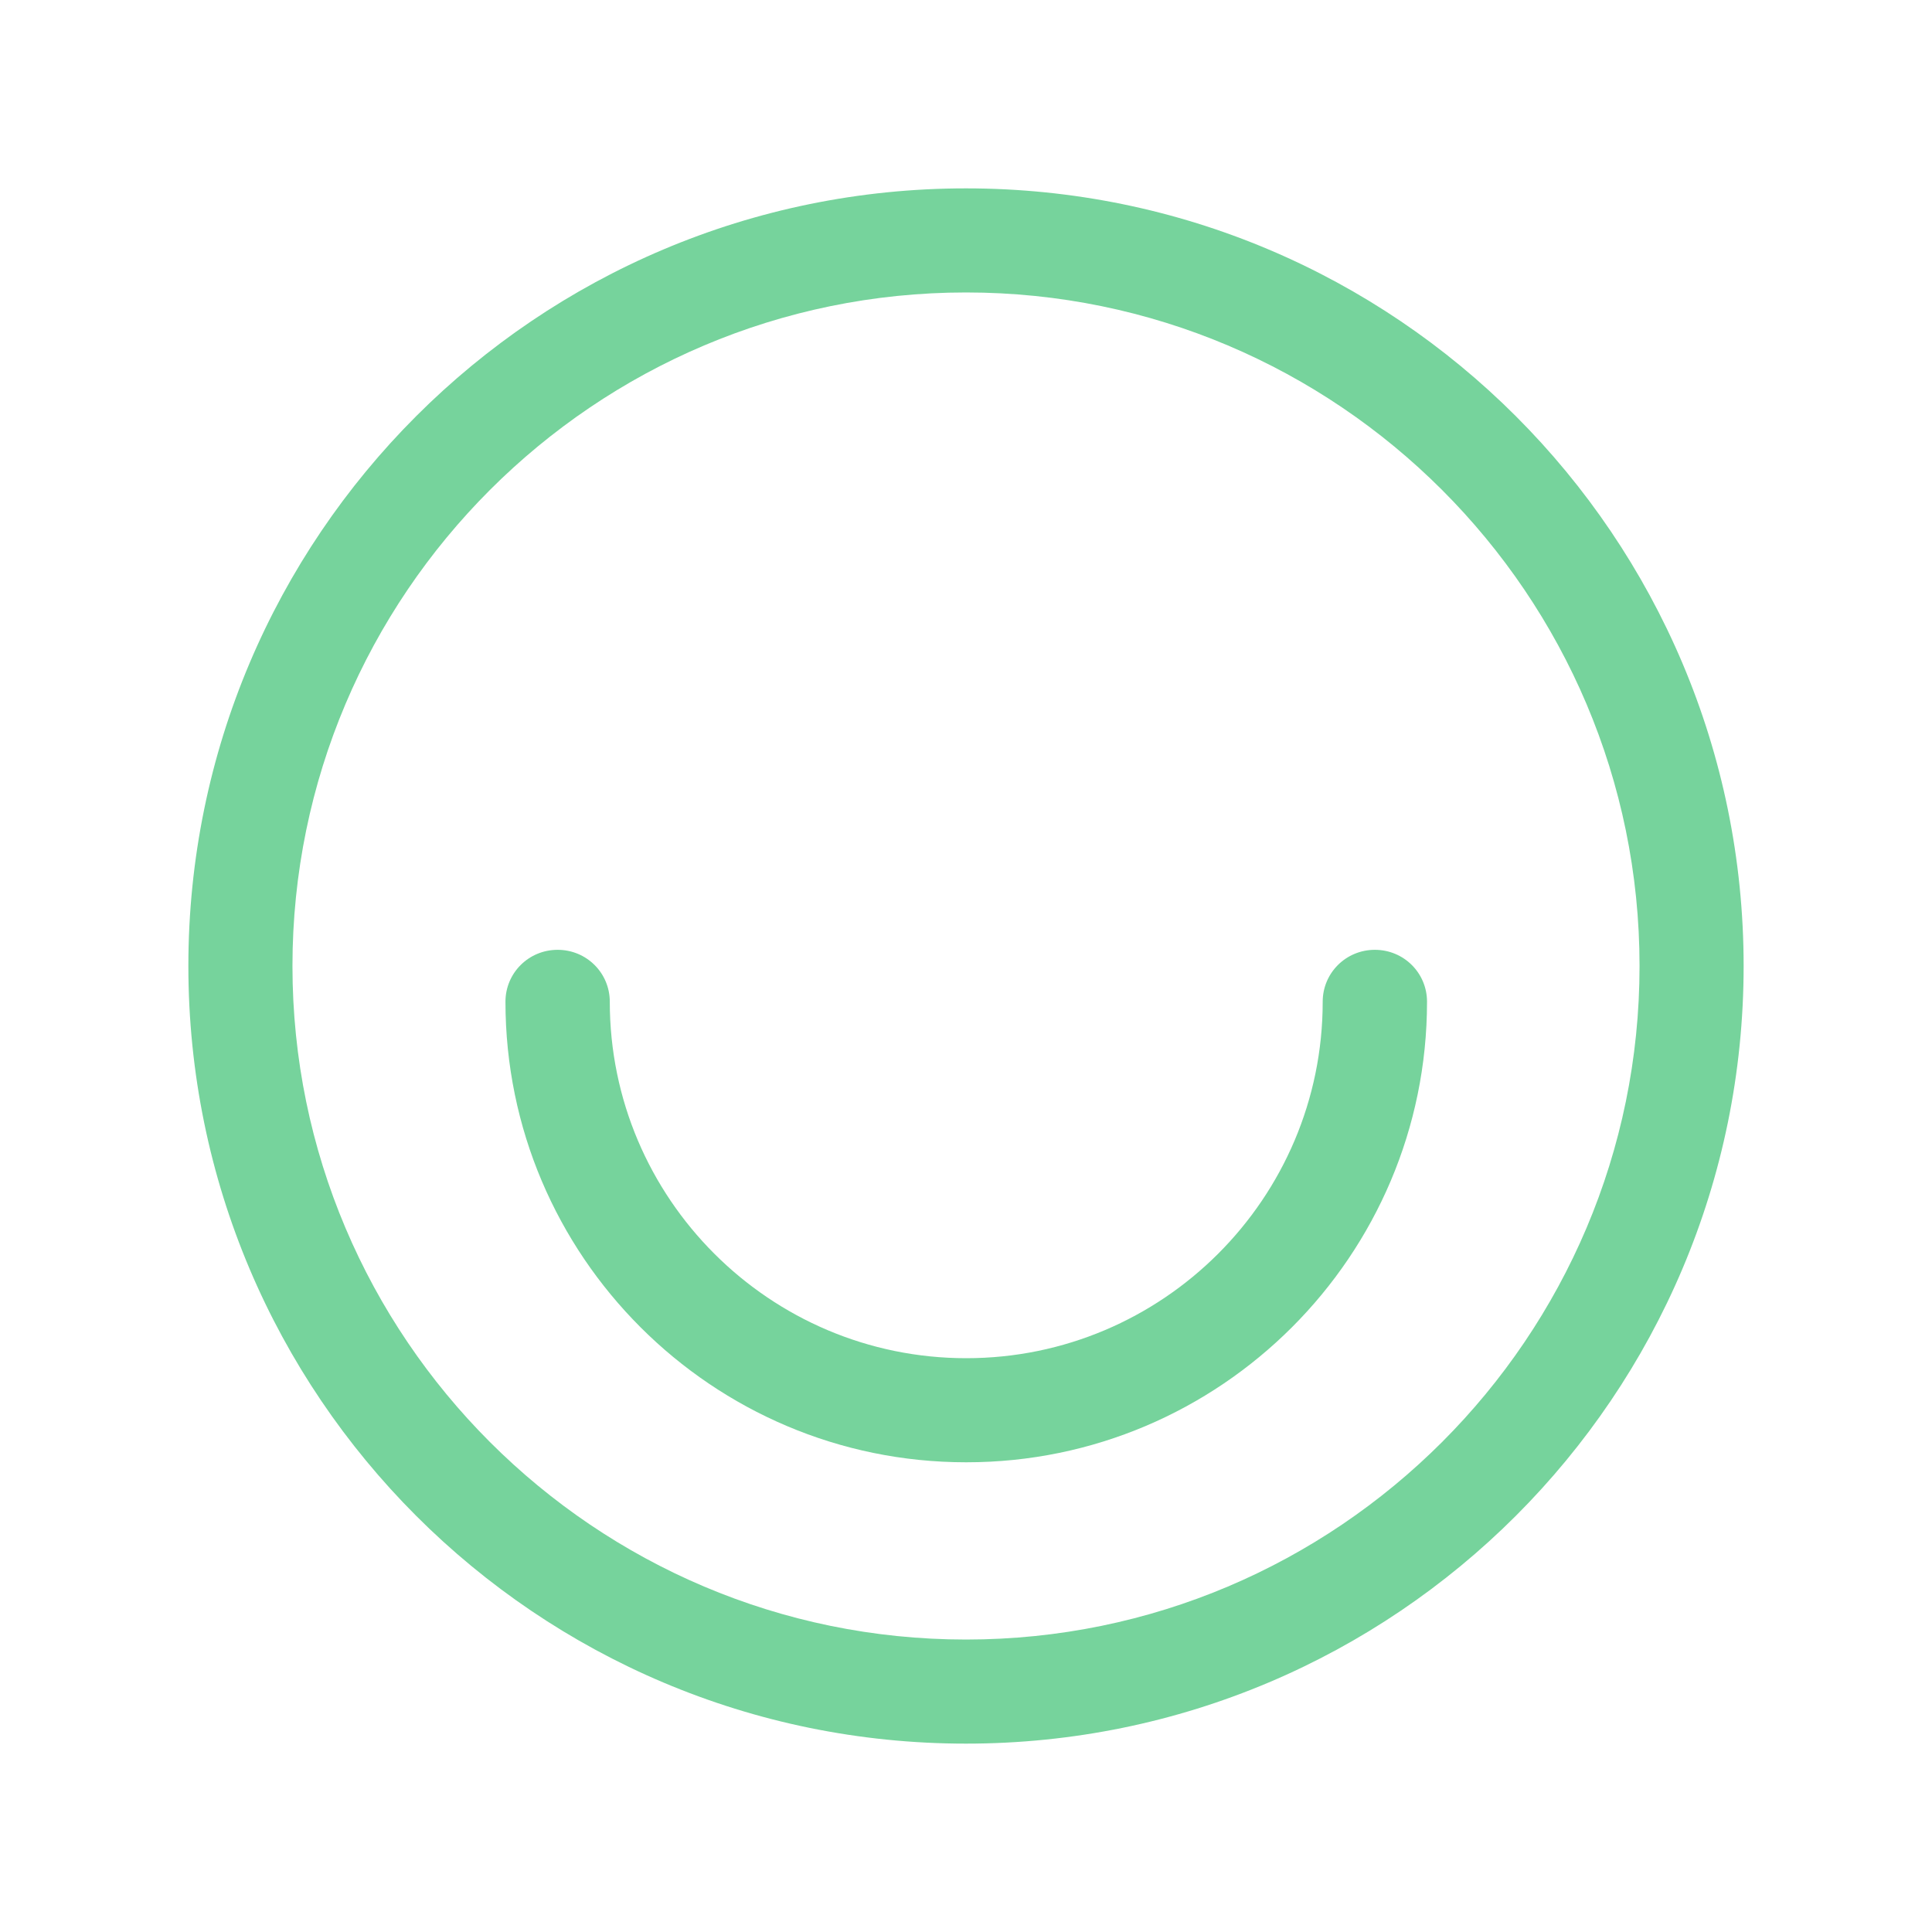
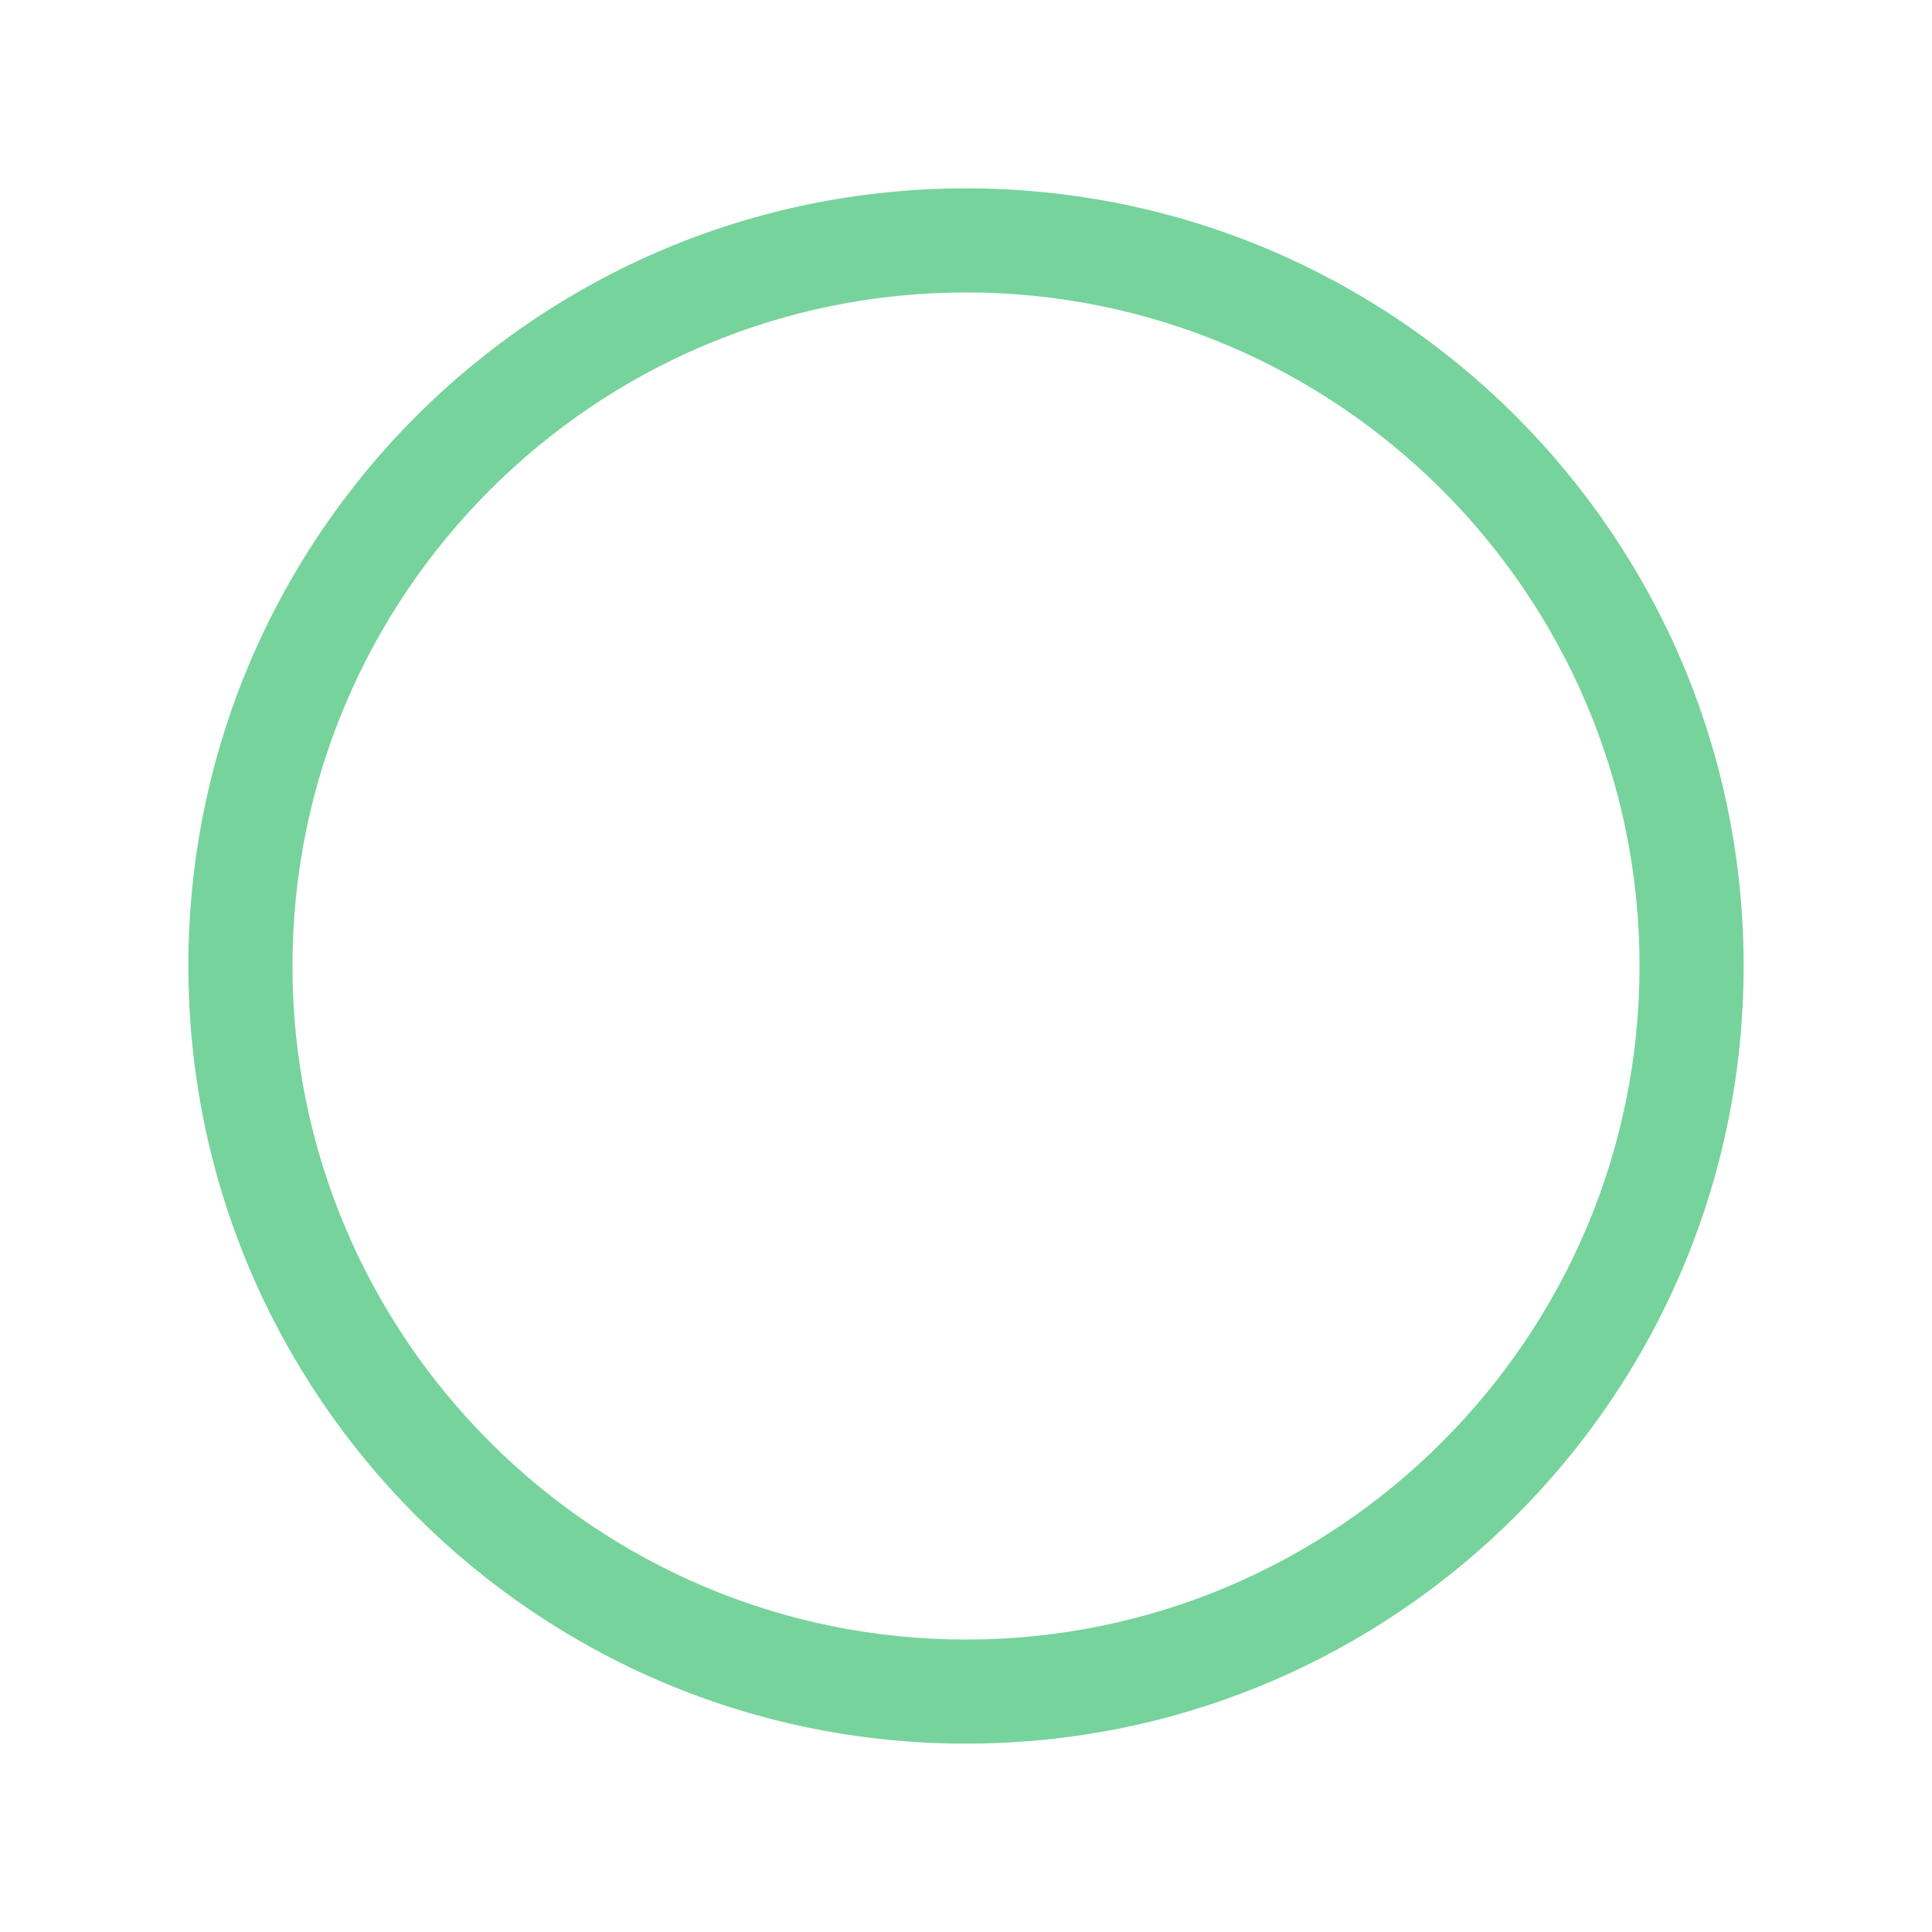
<svg xmlns="http://www.w3.org/2000/svg" id="Layer_1" version="1.1" viewBox="0 0 80 80">
  <defs>
    <style>
      .st0 {
        fill: #76d39c;
      }
    </style>
  </defs>
  <path class="st0" d="M40,12.11c15.38,0,27.89,12.51,27.89,27.89s-12.51,27.89-27.89,27.89-27.89-12.51-27.89-27.89,12.51-27.89,27.89-27.89M40,7.8C22.22,7.8,7.8,22.22,7.8,40s14.42,32.2,32.2,32.2,32.2-14.42,32.2-32.2S57.78,7.8,40,7.8h0Z" />
-   <path class="st0" d="M40,60.55c-10.51,0-19.07-8.55-19.07-19.07,0-1.19.96-2.15,2.16-2.15s2.16.96,2.16,2.15c0,8.14,6.62,14.76,14.76,14.76s14.76-6.62,14.76-14.76c0-1.19.96-2.15,2.16-2.15s2.16.96,2.16,2.15c0,10.51-8.55,19.07-19.07,19.07Z" />
</svg>